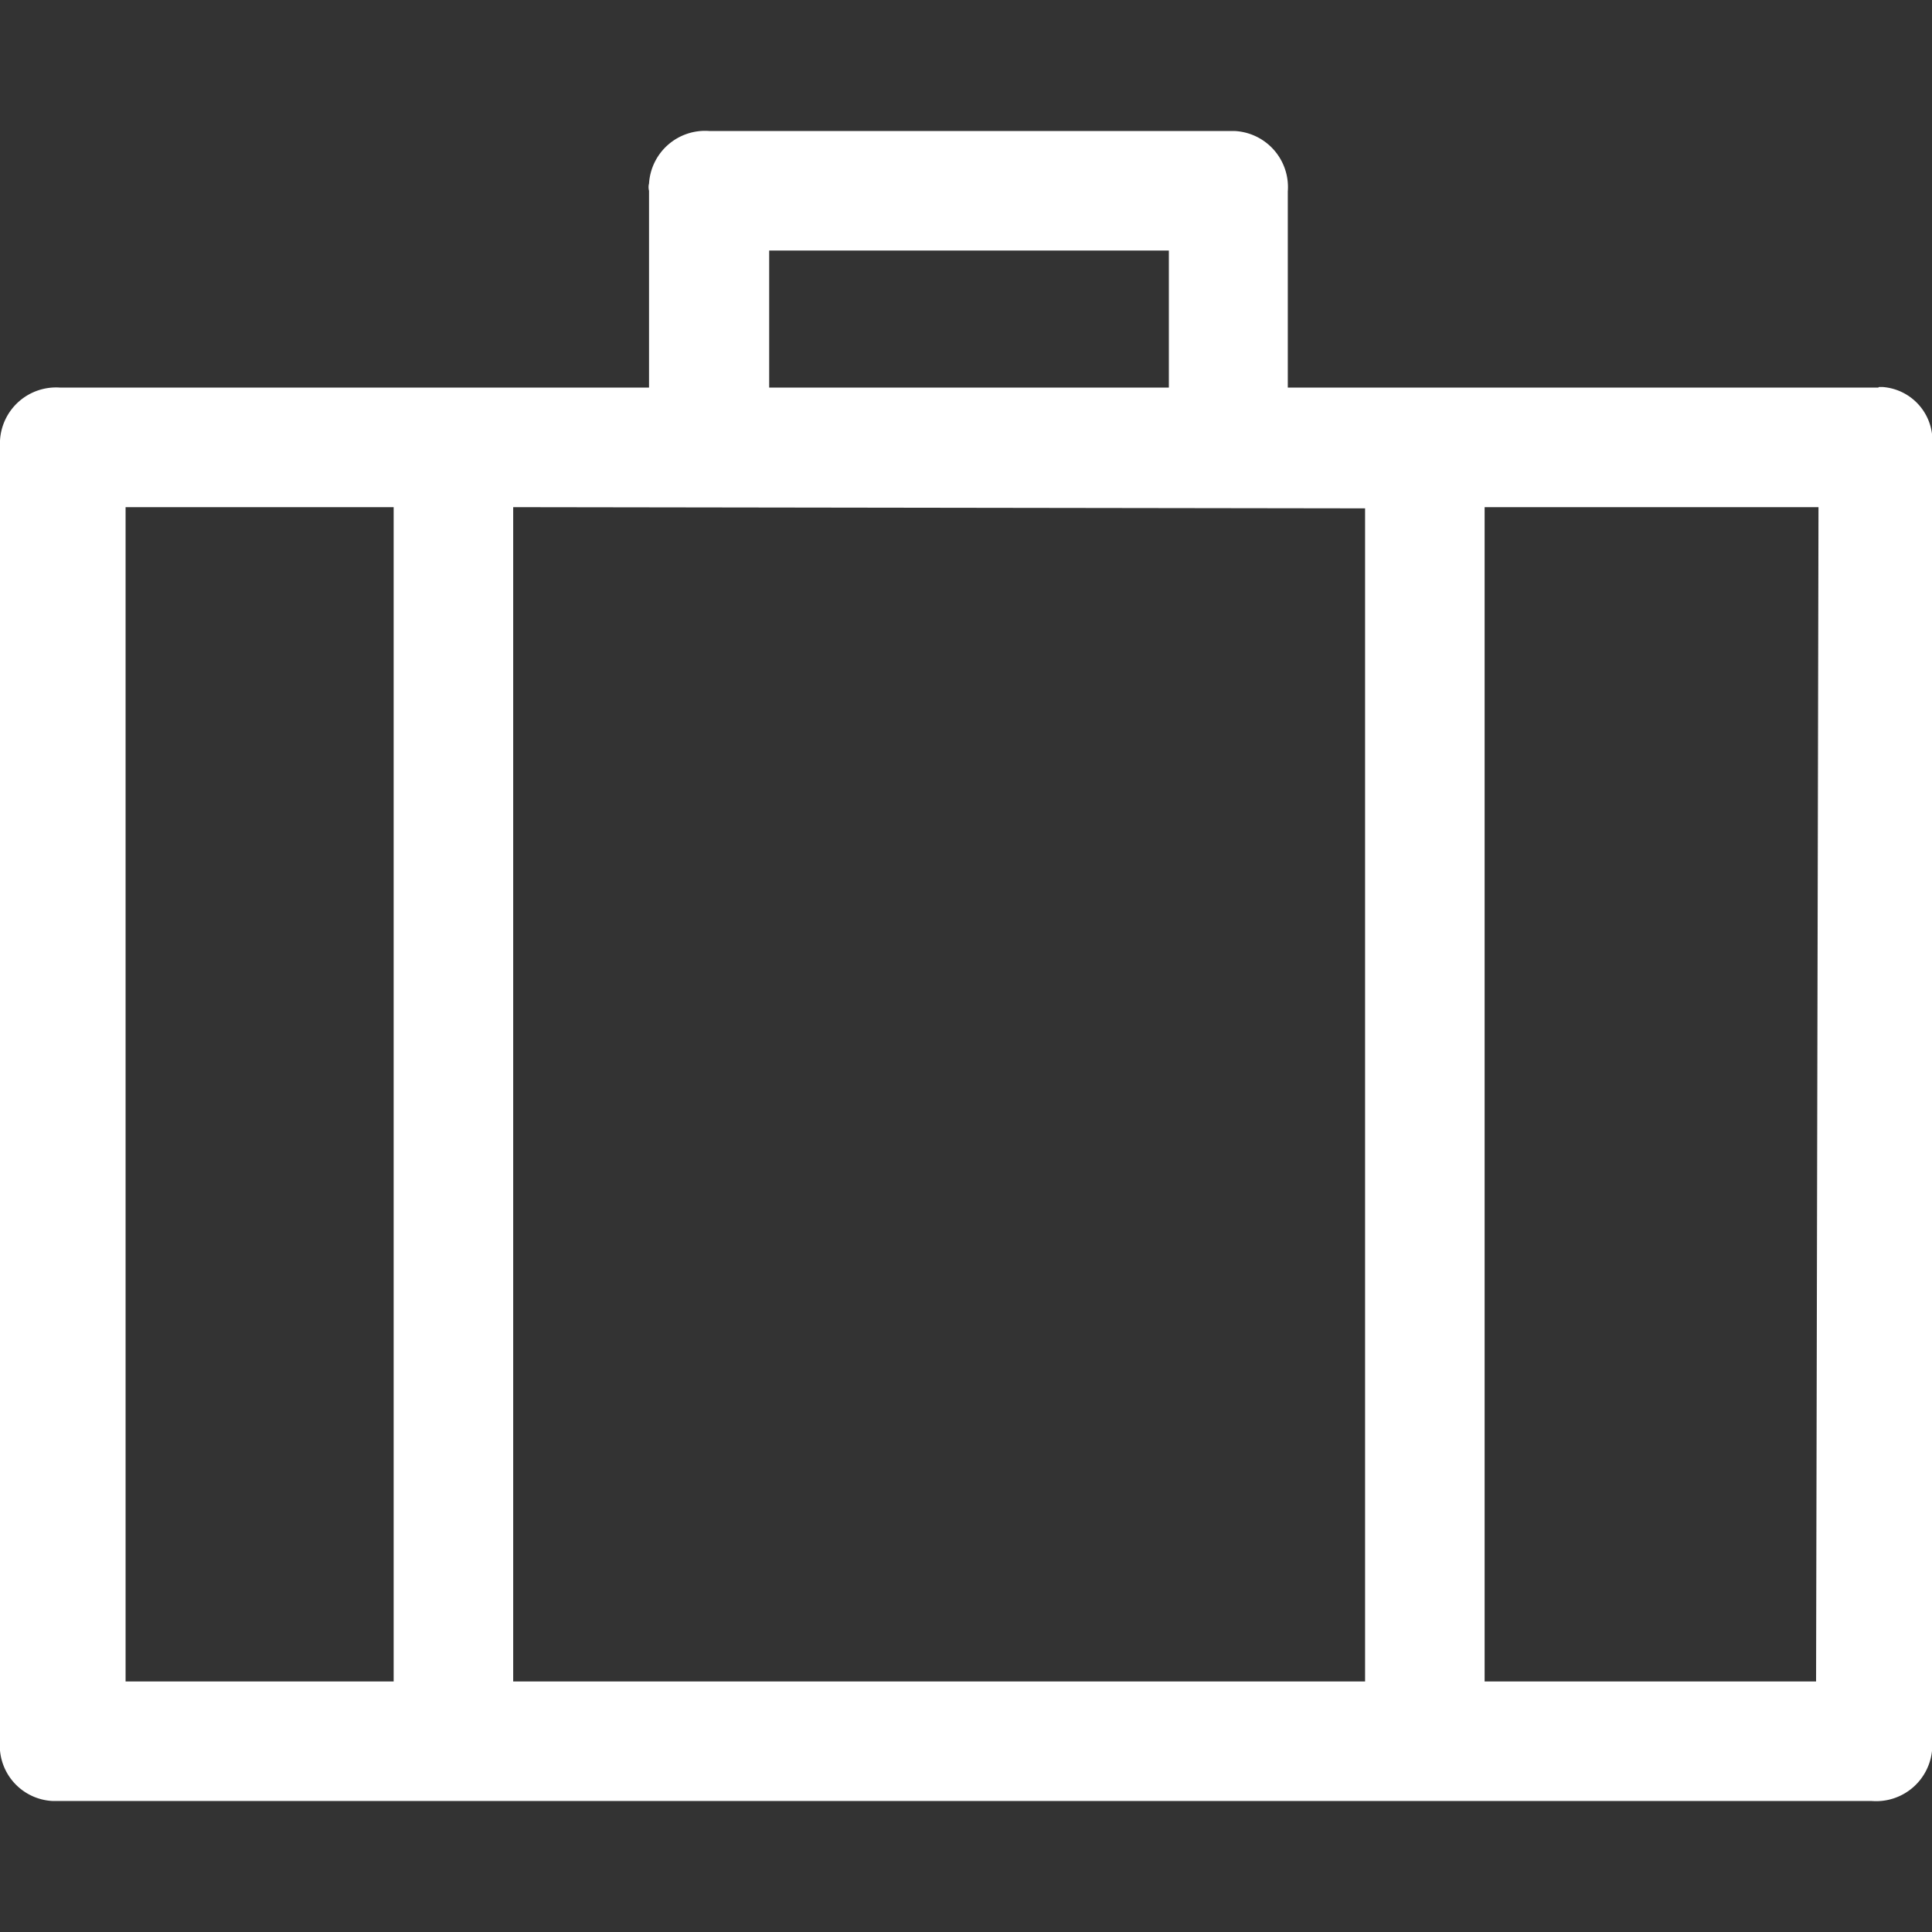
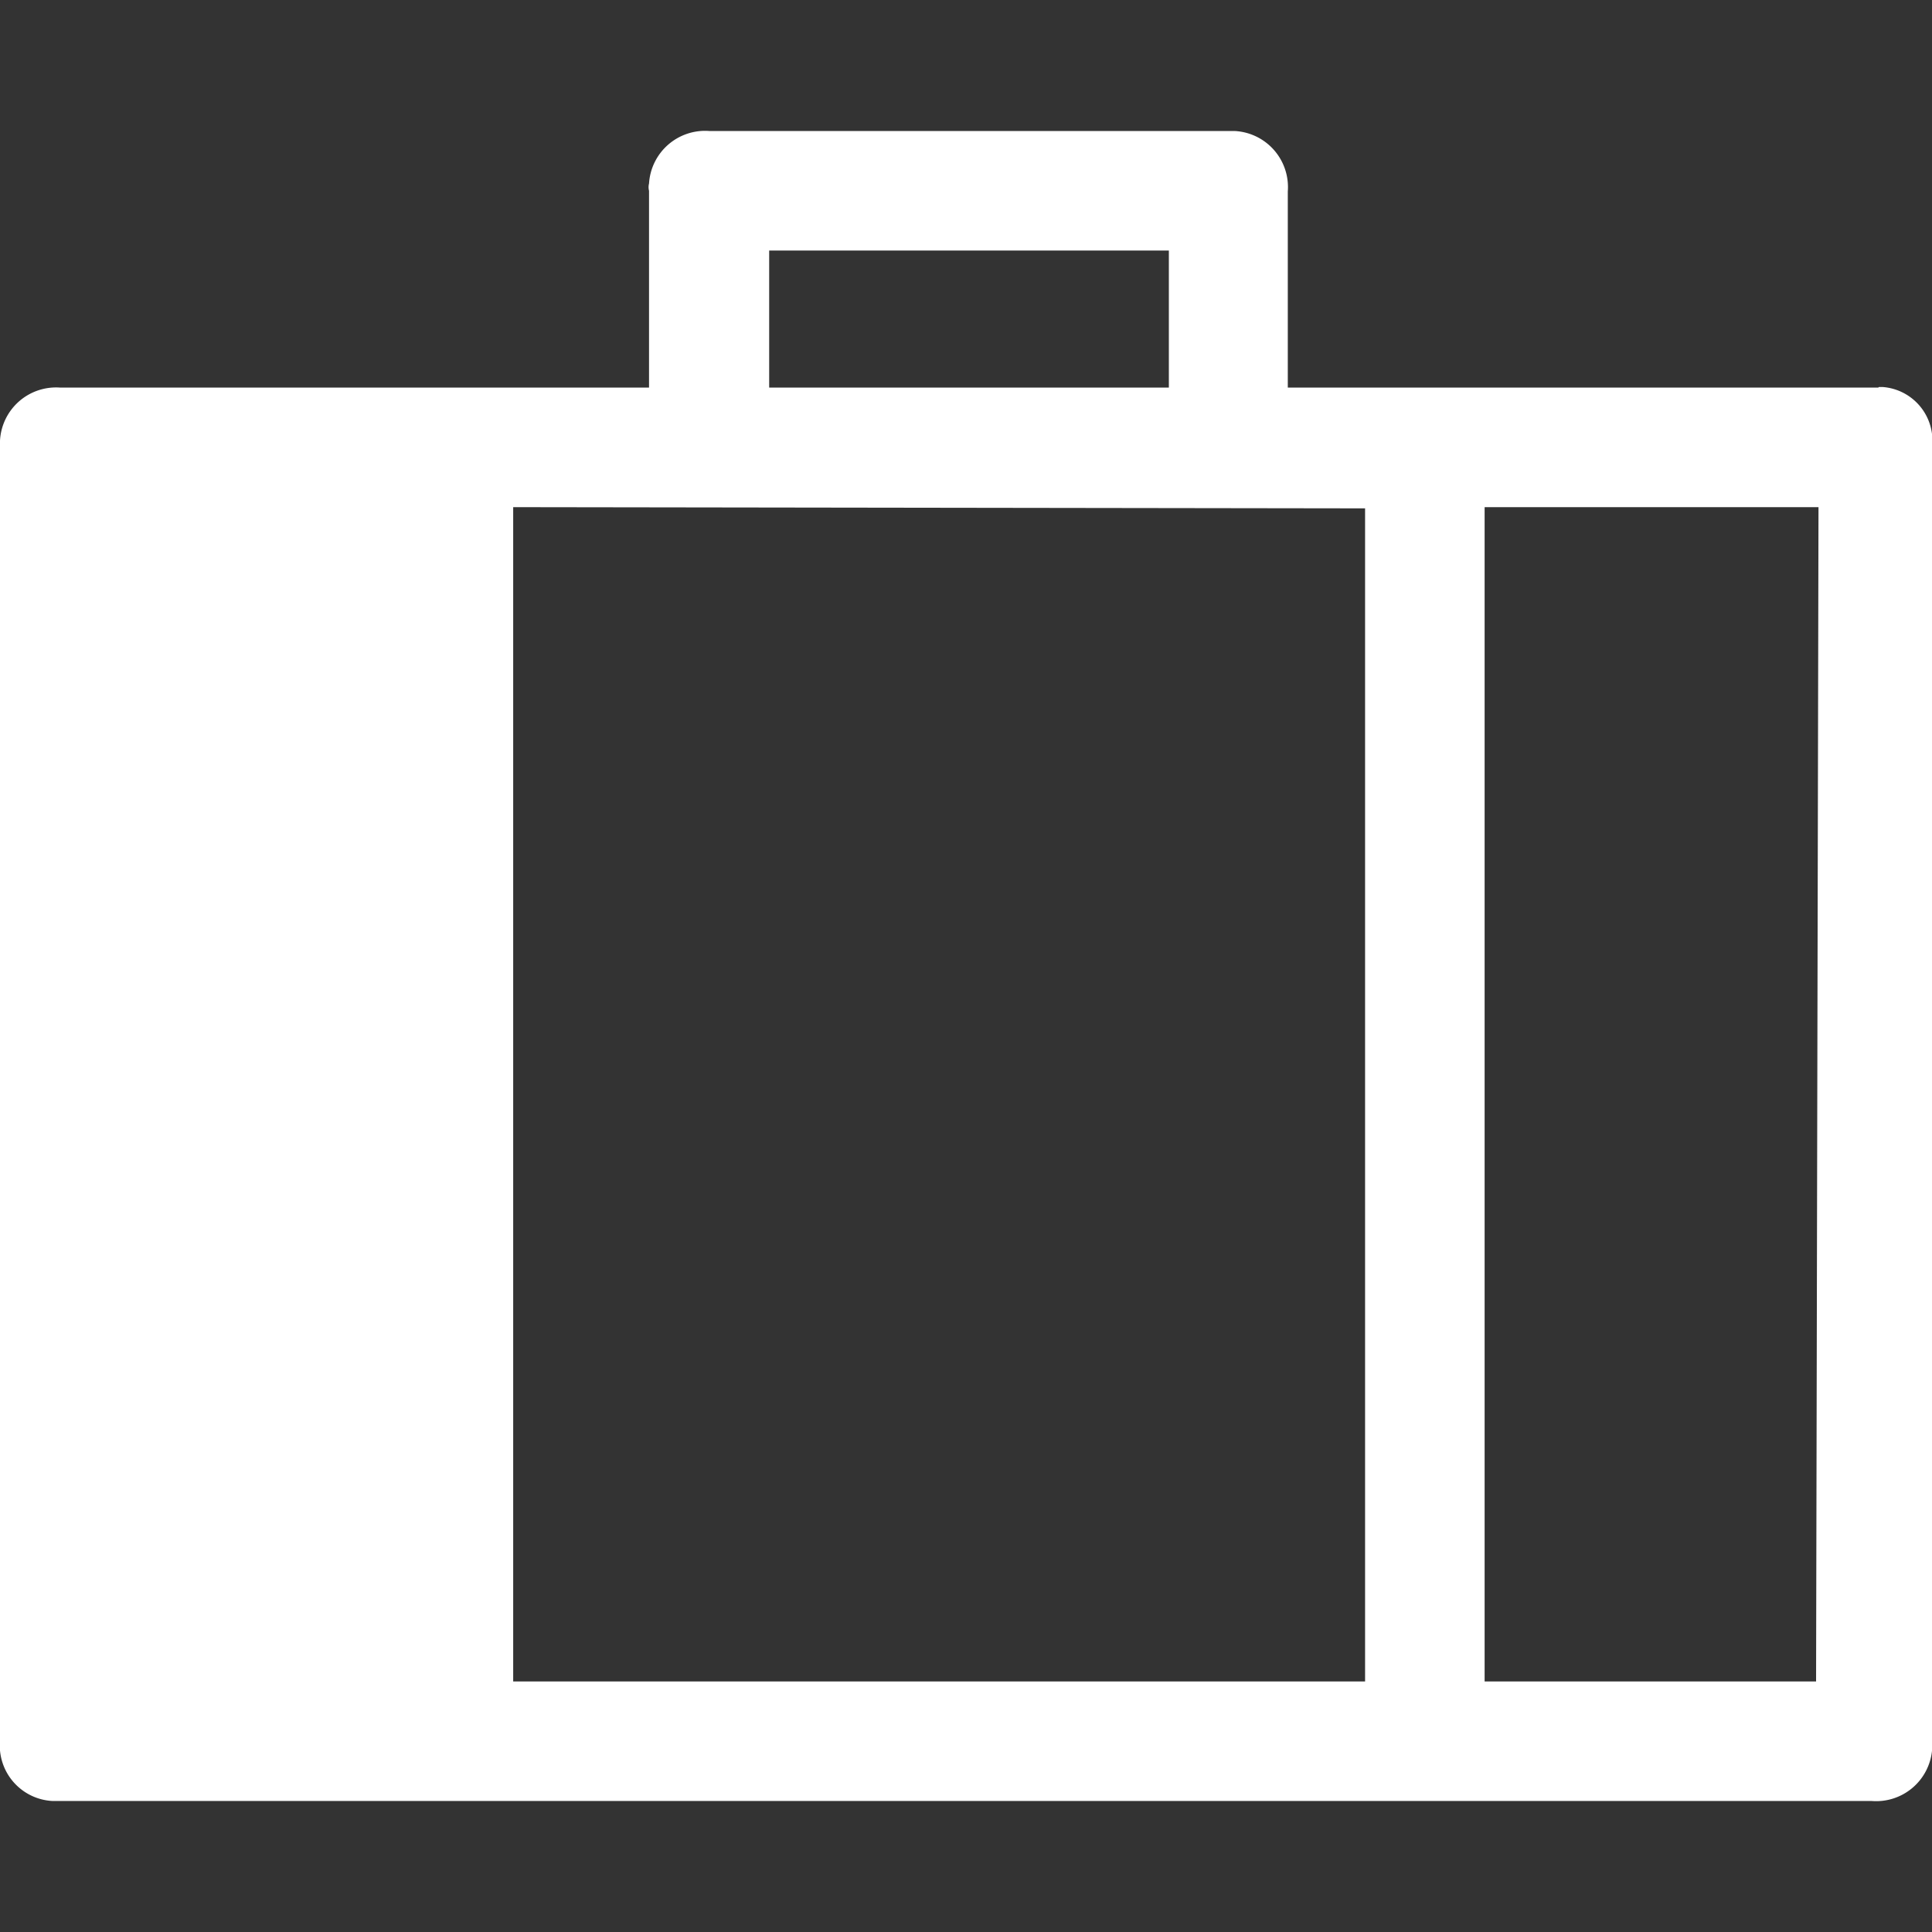
<svg xmlns="http://www.w3.org/2000/svg" viewBox="0 0 32 32">
  <rect x="0" y="0" width="32" height="32" fill="#333333" stroke="none" />
  <defs>
    <style>.a{fill:#fff;}</style>
  </defs>
-   <path class="a" d="M31.11,6.42H21.33V3.17a.93.93,0,0,0-.88-1h-8.7a.93.93,0,0,0-1,.87.24.24,0,0,0,0,.12V6.42H1A.93.93,0,0,0,0,7.3a.21.21,0,0,0,0,.11V28.83a.92.92,0,0,0,.87,1H31A.93.93,0,0,0,32,29V7.41a.89.89,0,0,0-.82-1h-.06Zm-8.5,2V27.85H8.5V8.4ZM12.74,4.15h6.62V6.42H12.74ZM2.08,8.4H6.52V27.85H2.08Zm28,19.45H24.59V8.4h5.53Z" />
+   <path class="a" d="M31.11,6.42H21.33V3.17a.93.93,0,0,0-.88-1h-8.7a.93.93,0,0,0-1,.87.24.24,0,0,0,0,.12V6.42H1A.93.93,0,0,0,0,7.3a.21.21,0,0,0,0,.11V28.83a.92.92,0,0,0,.87,1H31A.93.93,0,0,0,32,29V7.41a.89.89,0,0,0-.82-1h-.06Zm-8.5,2V27.85H8.5V8.4ZM12.74,4.15h6.62V6.42H12.74ZM2.08,8.4V27.85H2.08Zm28,19.45H24.59V8.4h5.53Z" />
</svg>